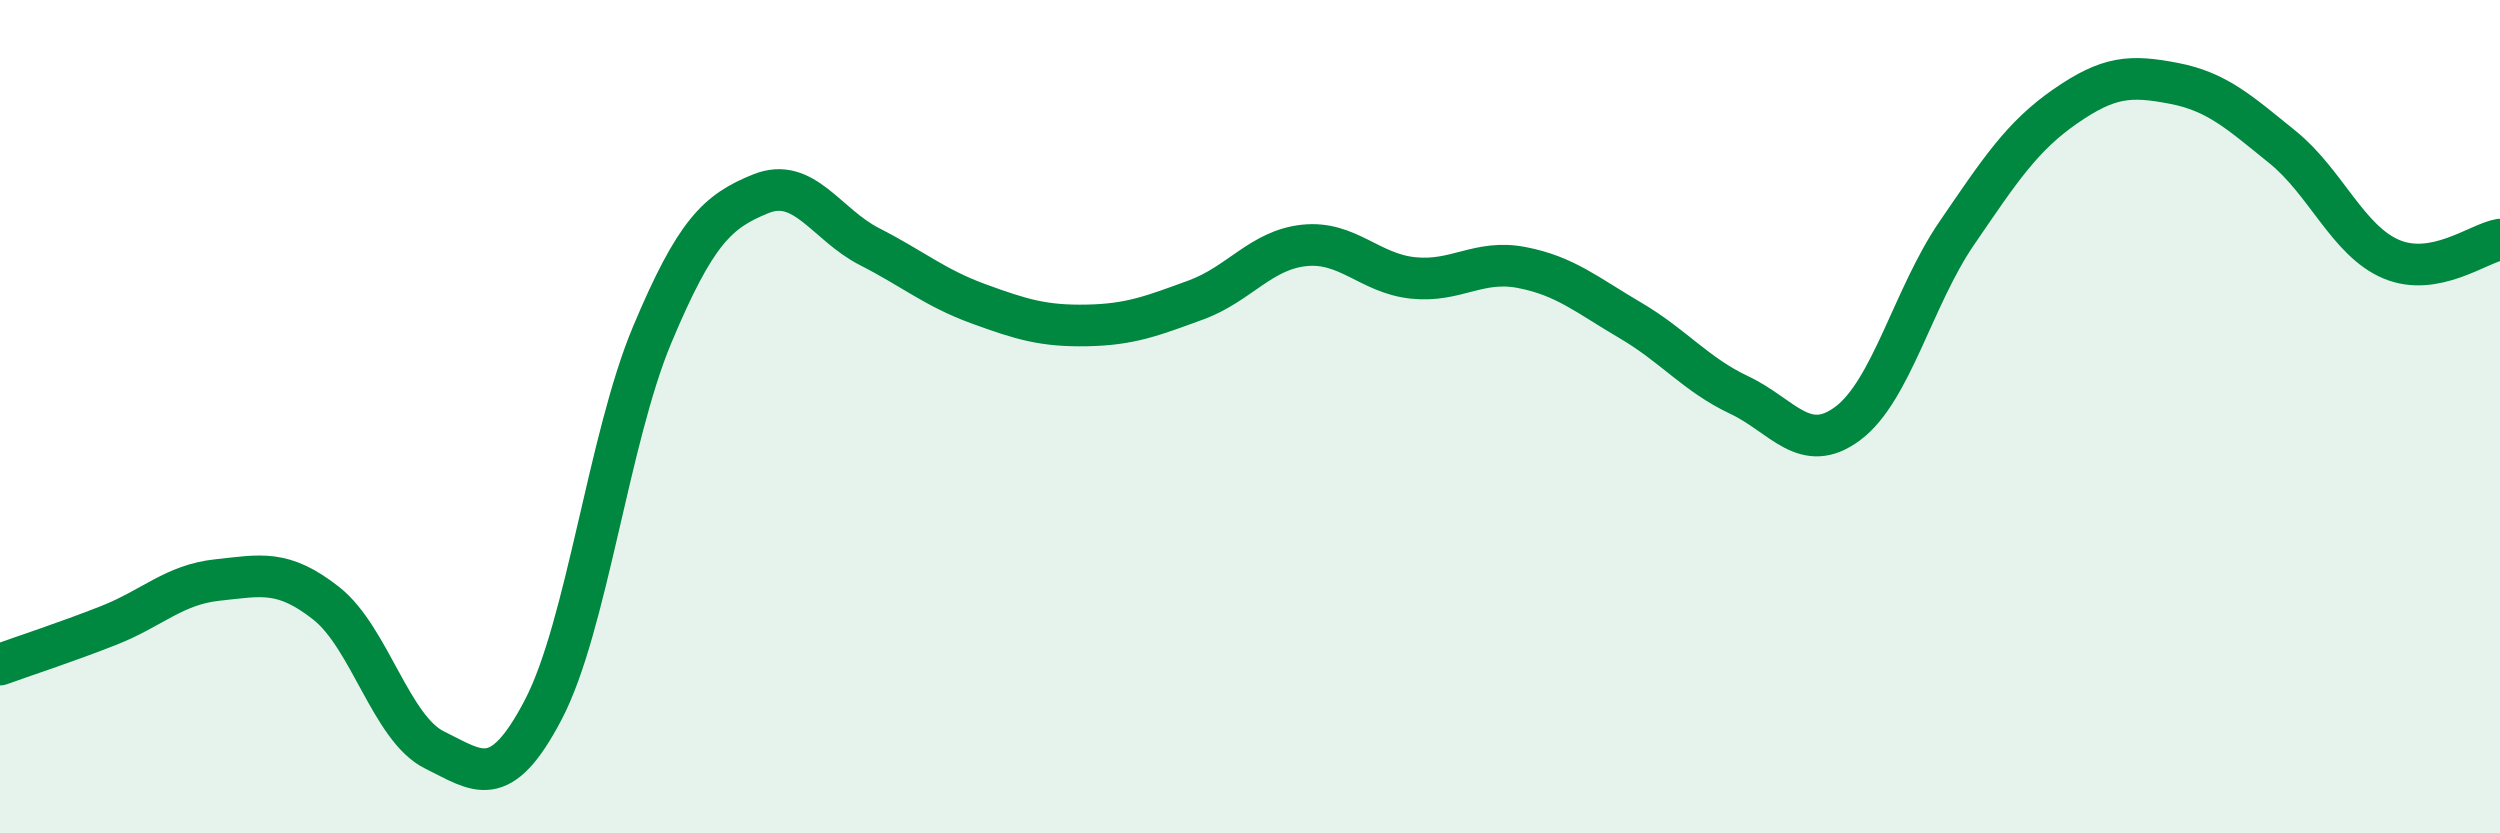
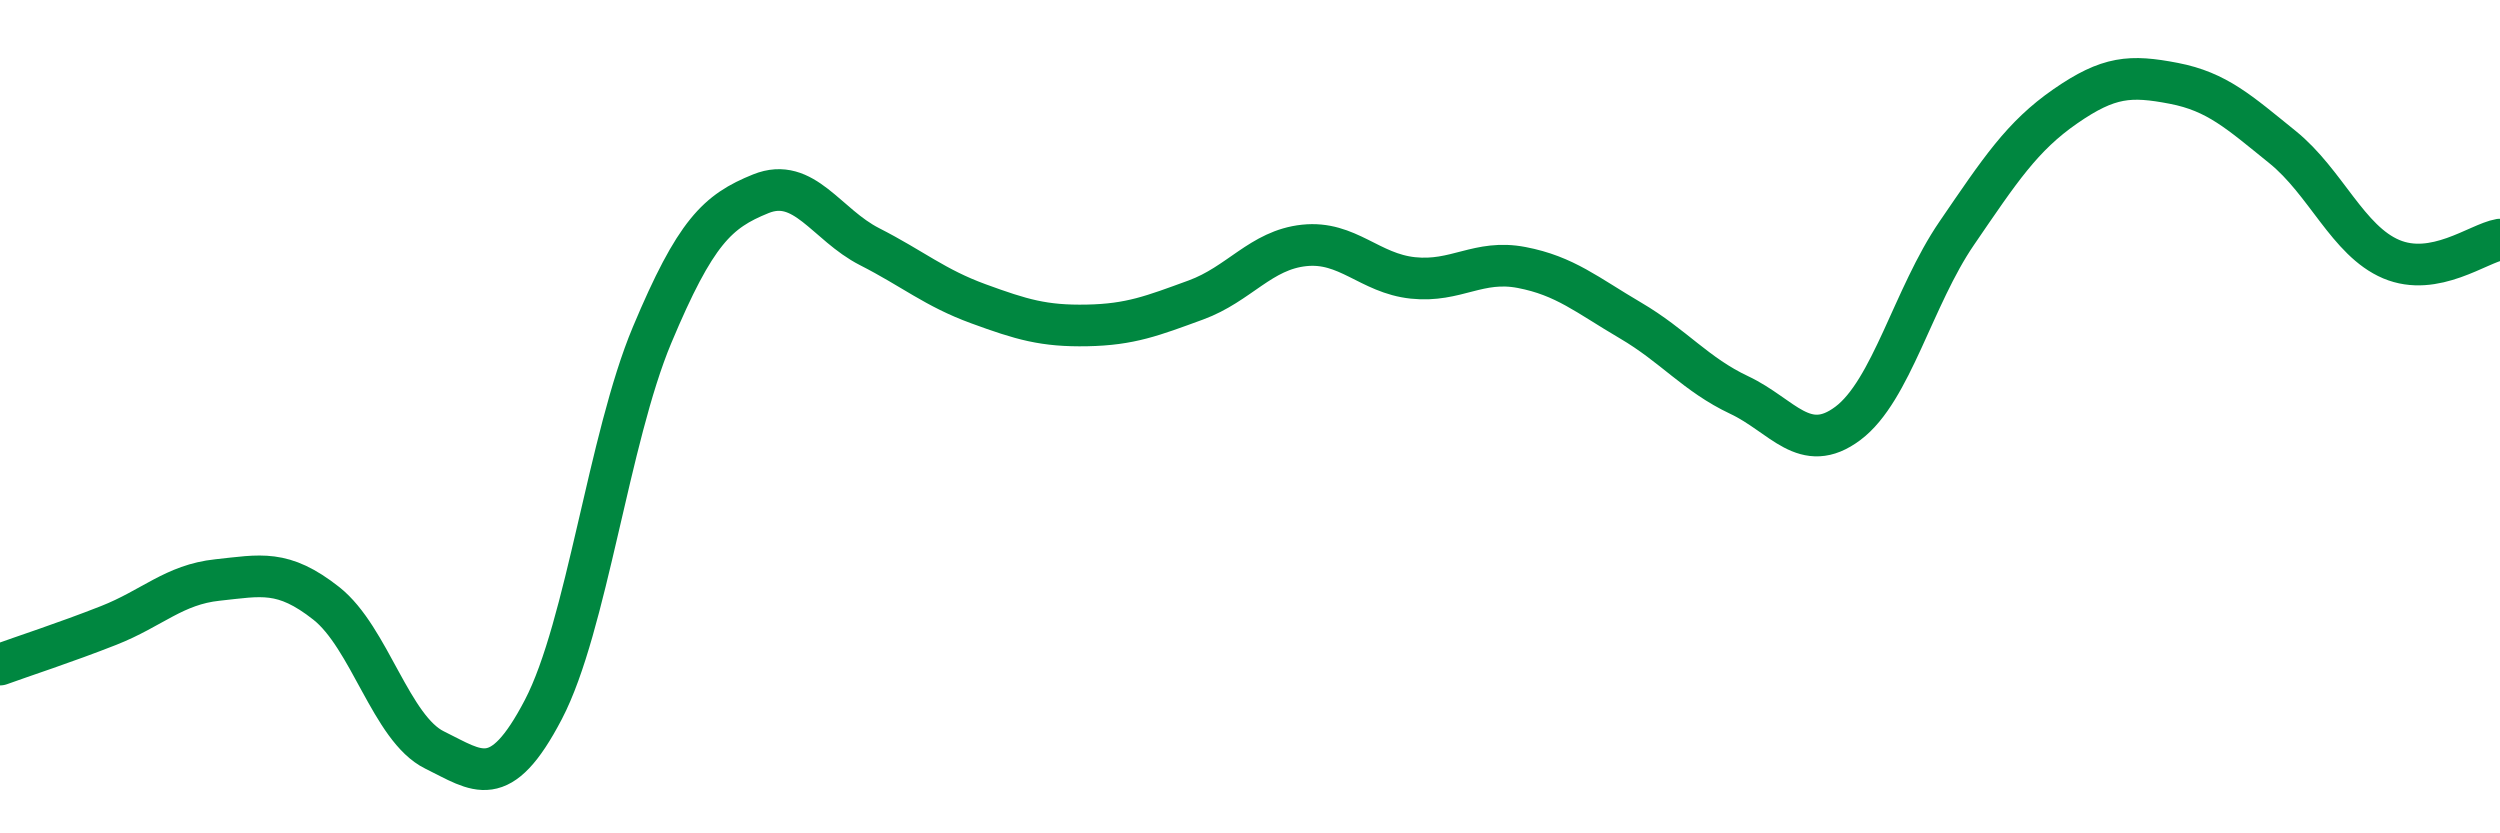
<svg xmlns="http://www.w3.org/2000/svg" width="60" height="20" viewBox="0 0 60 20">
-   <path d="M 0,15.95 C 0.52,15.76 1.57,15.42 2.61,15.01 C 3.65,14.6 4.18,14.03 5.22,13.92 C 6.26,13.81 6.79,13.66 7.83,14.48 C 8.87,15.3 9.39,17.49 10.43,18 C 11.47,18.51 12,19.02 13.04,17.03 C 14.08,15.04 14.61,10.52 15.65,8.04 C 16.69,5.56 17.22,5.07 18.26,4.65 C 19.3,4.23 19.83,5.39 20.87,5.92 C 21.91,6.45 22.44,6.91 23.48,7.29 C 24.52,7.67 25.05,7.83 26.09,7.81 C 27.13,7.79 27.66,7.58 28.7,7.2 C 29.74,6.82 30.26,6 31.3,5.89 C 32.34,5.78 32.87,6.56 33.91,6.67 C 34.95,6.78 35.48,6.22 36.52,6.42 C 37.56,6.62 38.09,7.08 39.13,7.69 C 40.17,8.3 40.7,8.99 41.74,9.48 C 42.78,9.97 43.31,10.94 44.35,10.16 C 45.39,9.38 45.92,7.12 46.96,5.6 C 48,4.08 48.53,3.27 49.57,2.55 C 50.61,1.83 51.13,1.8 52.17,2 C 53.21,2.2 53.74,2.69 54.78,3.53 C 55.82,4.37 56.35,5.78 57.39,6.22 C 58.43,6.66 59.48,5.84 60,5.75L60 20L0 20Z" fill="#008740" opacity="0.1" stroke-linecap="round" stroke-linejoin="round" />
  <path d="M 0,15.95 C 0.52,15.76 1.57,15.42 2.61,15.01 C 3.65,14.6 4.18,14.03 5.22,13.92 C 6.26,13.81 6.79,13.66 7.83,14.48 C 8.87,15.3 9.39,17.49 10.43,18 C 11.47,18.51 12,19.02 13.04,17.03 C 14.08,15.04 14.61,10.52 15.65,8.04 C 16.69,5.56 17.22,5.07 18.26,4.65 C 19.3,4.23 19.83,5.39 20.87,5.92 C 21.91,6.45 22.44,6.91 23.48,7.29 C 24.52,7.67 25.05,7.83 26.09,7.81 C 27.13,7.79 27.66,7.58 28.7,7.2 C 29.74,6.82 30.26,6 31.3,5.89 C 32.34,5.78 32.87,6.56 33.91,6.67 C 34.95,6.78 35.48,6.22 36.52,6.42 C 37.56,6.62 38.09,7.08 39.13,7.69 C 40.17,8.3 40.7,8.99 41.74,9.48 C 42.78,9.97 43.31,10.94 44.35,10.16 C 45.39,9.38 45.92,7.12 46.96,5.6 C 48,4.08 48.53,3.27 49.57,2.55 C 50.61,1.83 51.13,1.8 52.17,2 C 53.21,2.2 53.74,2.69 54.78,3.53 C 55.82,4.37 56.35,5.78 57.39,6.22 C 58.43,6.66 59.48,5.84 60,5.75" stroke="#008740" stroke-width="1" fill="none" stroke-linecap="round" stroke-linejoin="round" />
</svg>